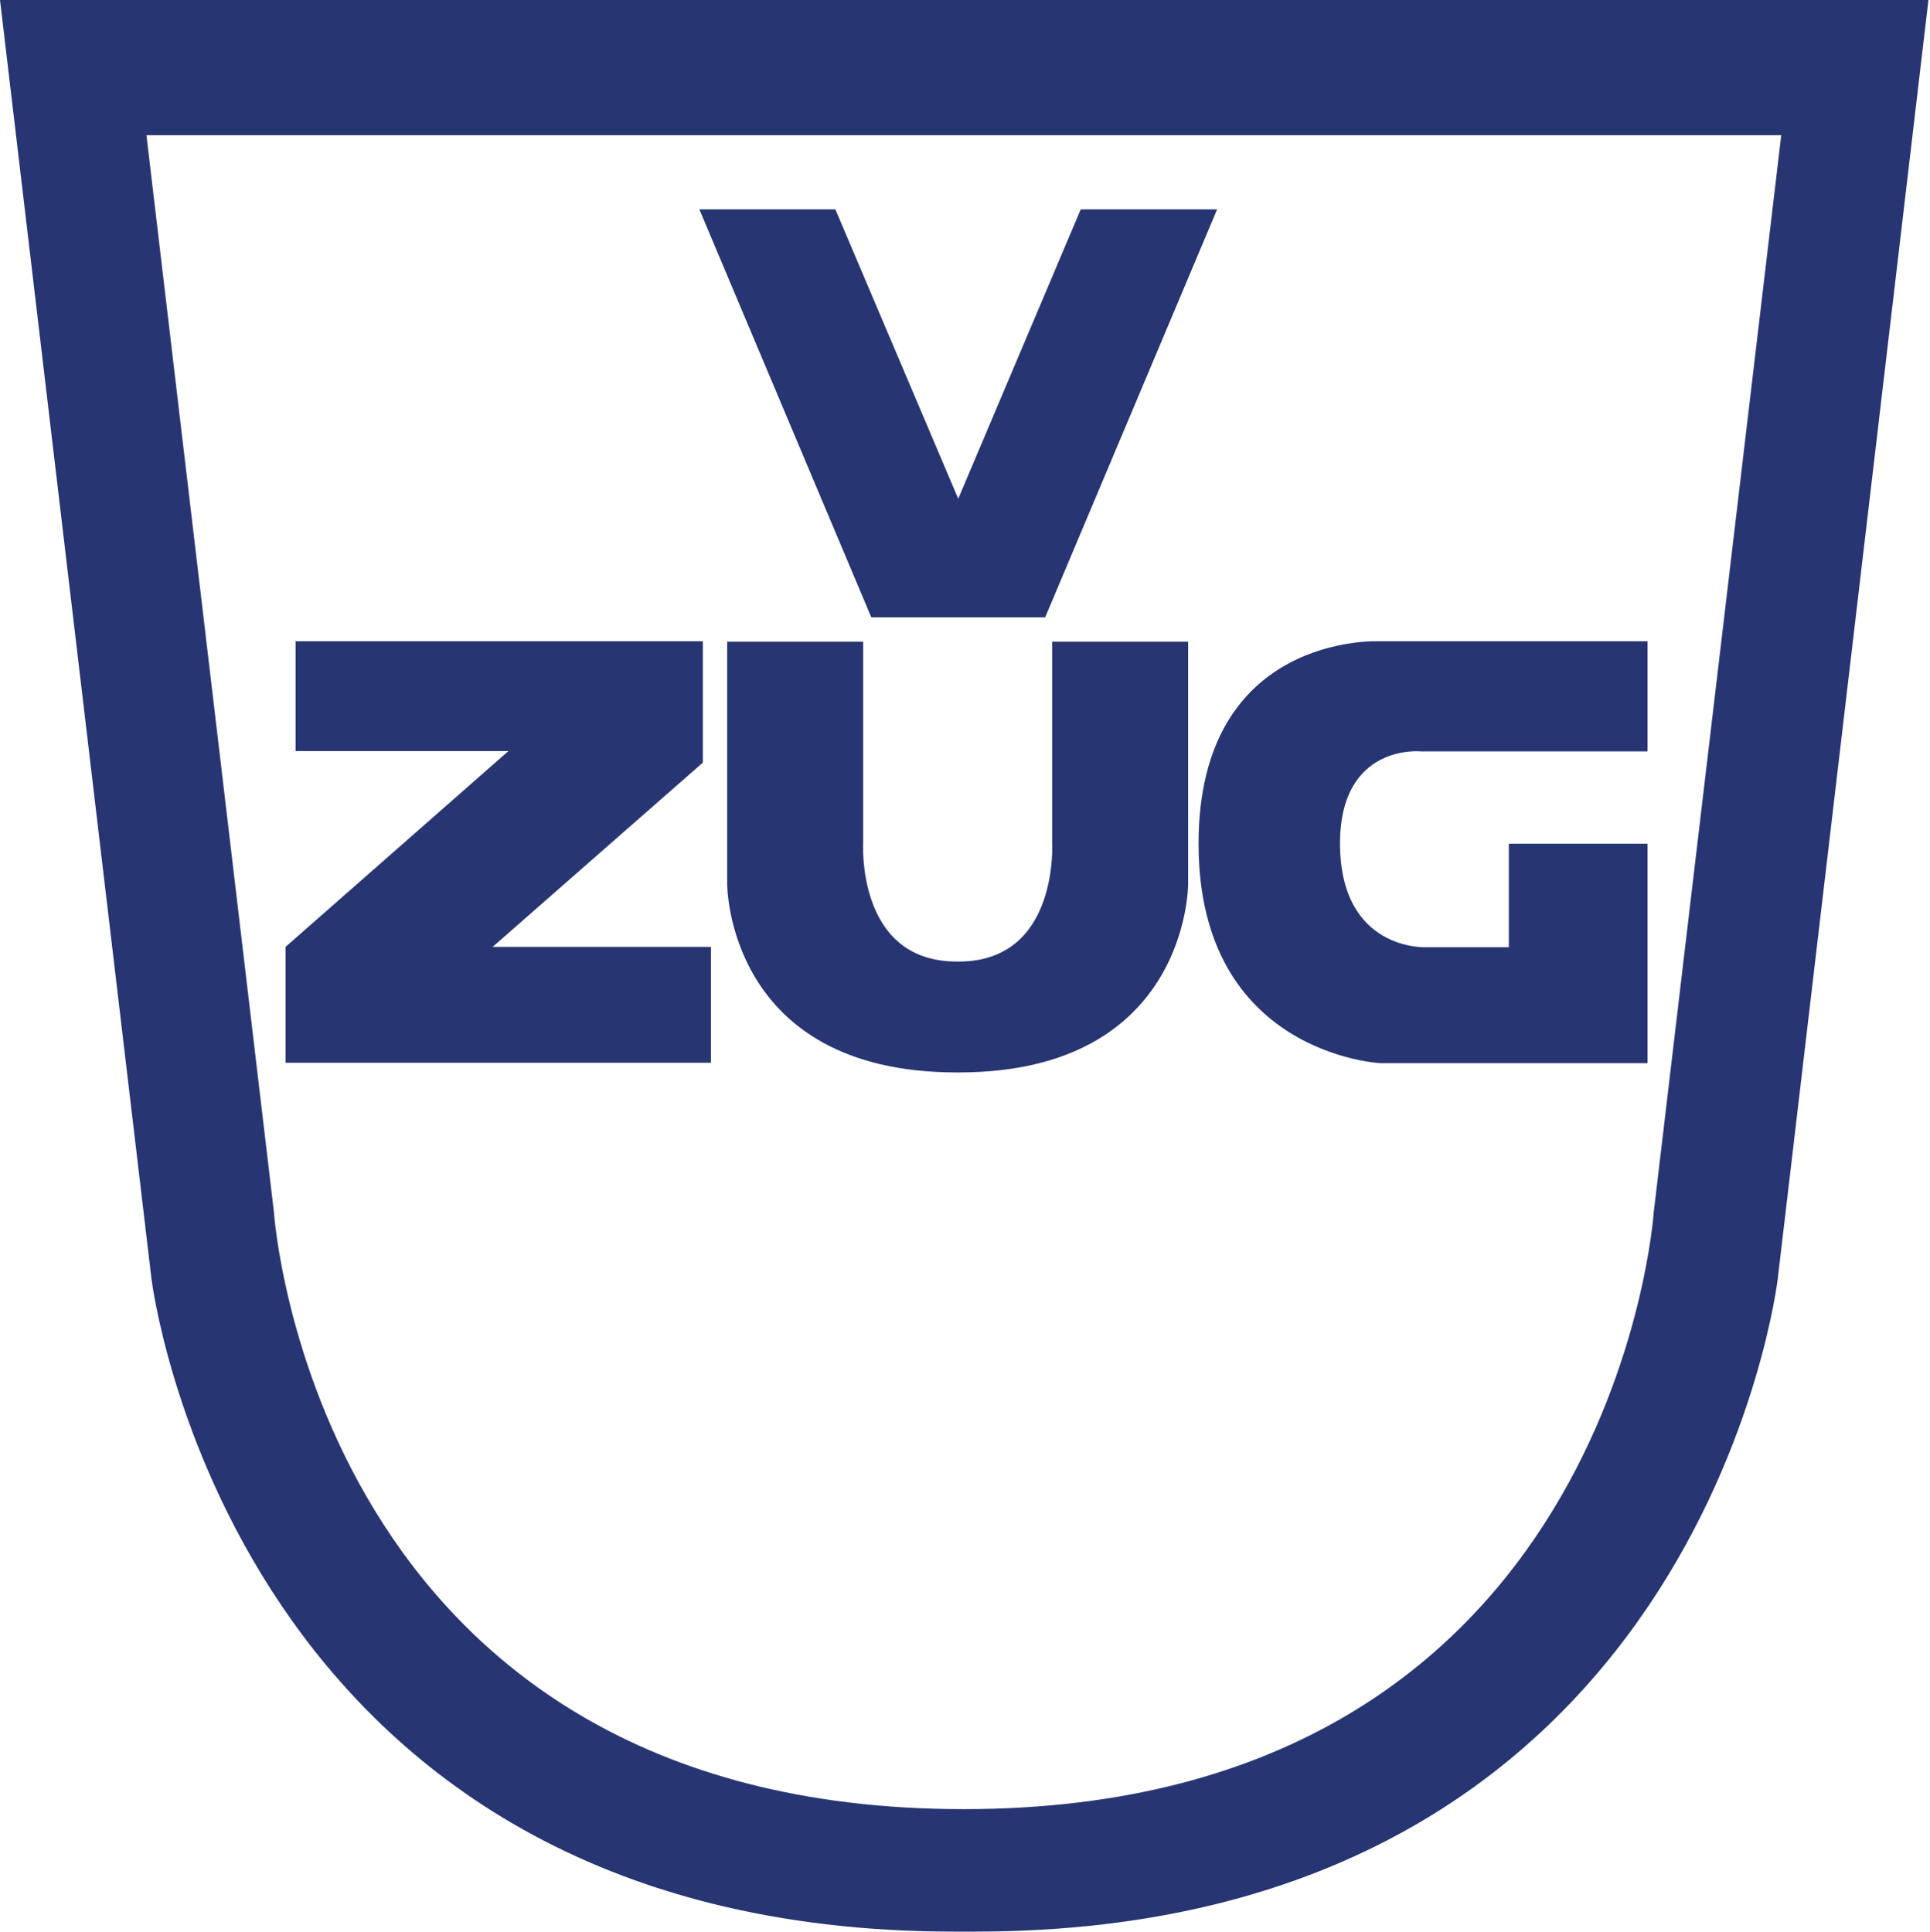
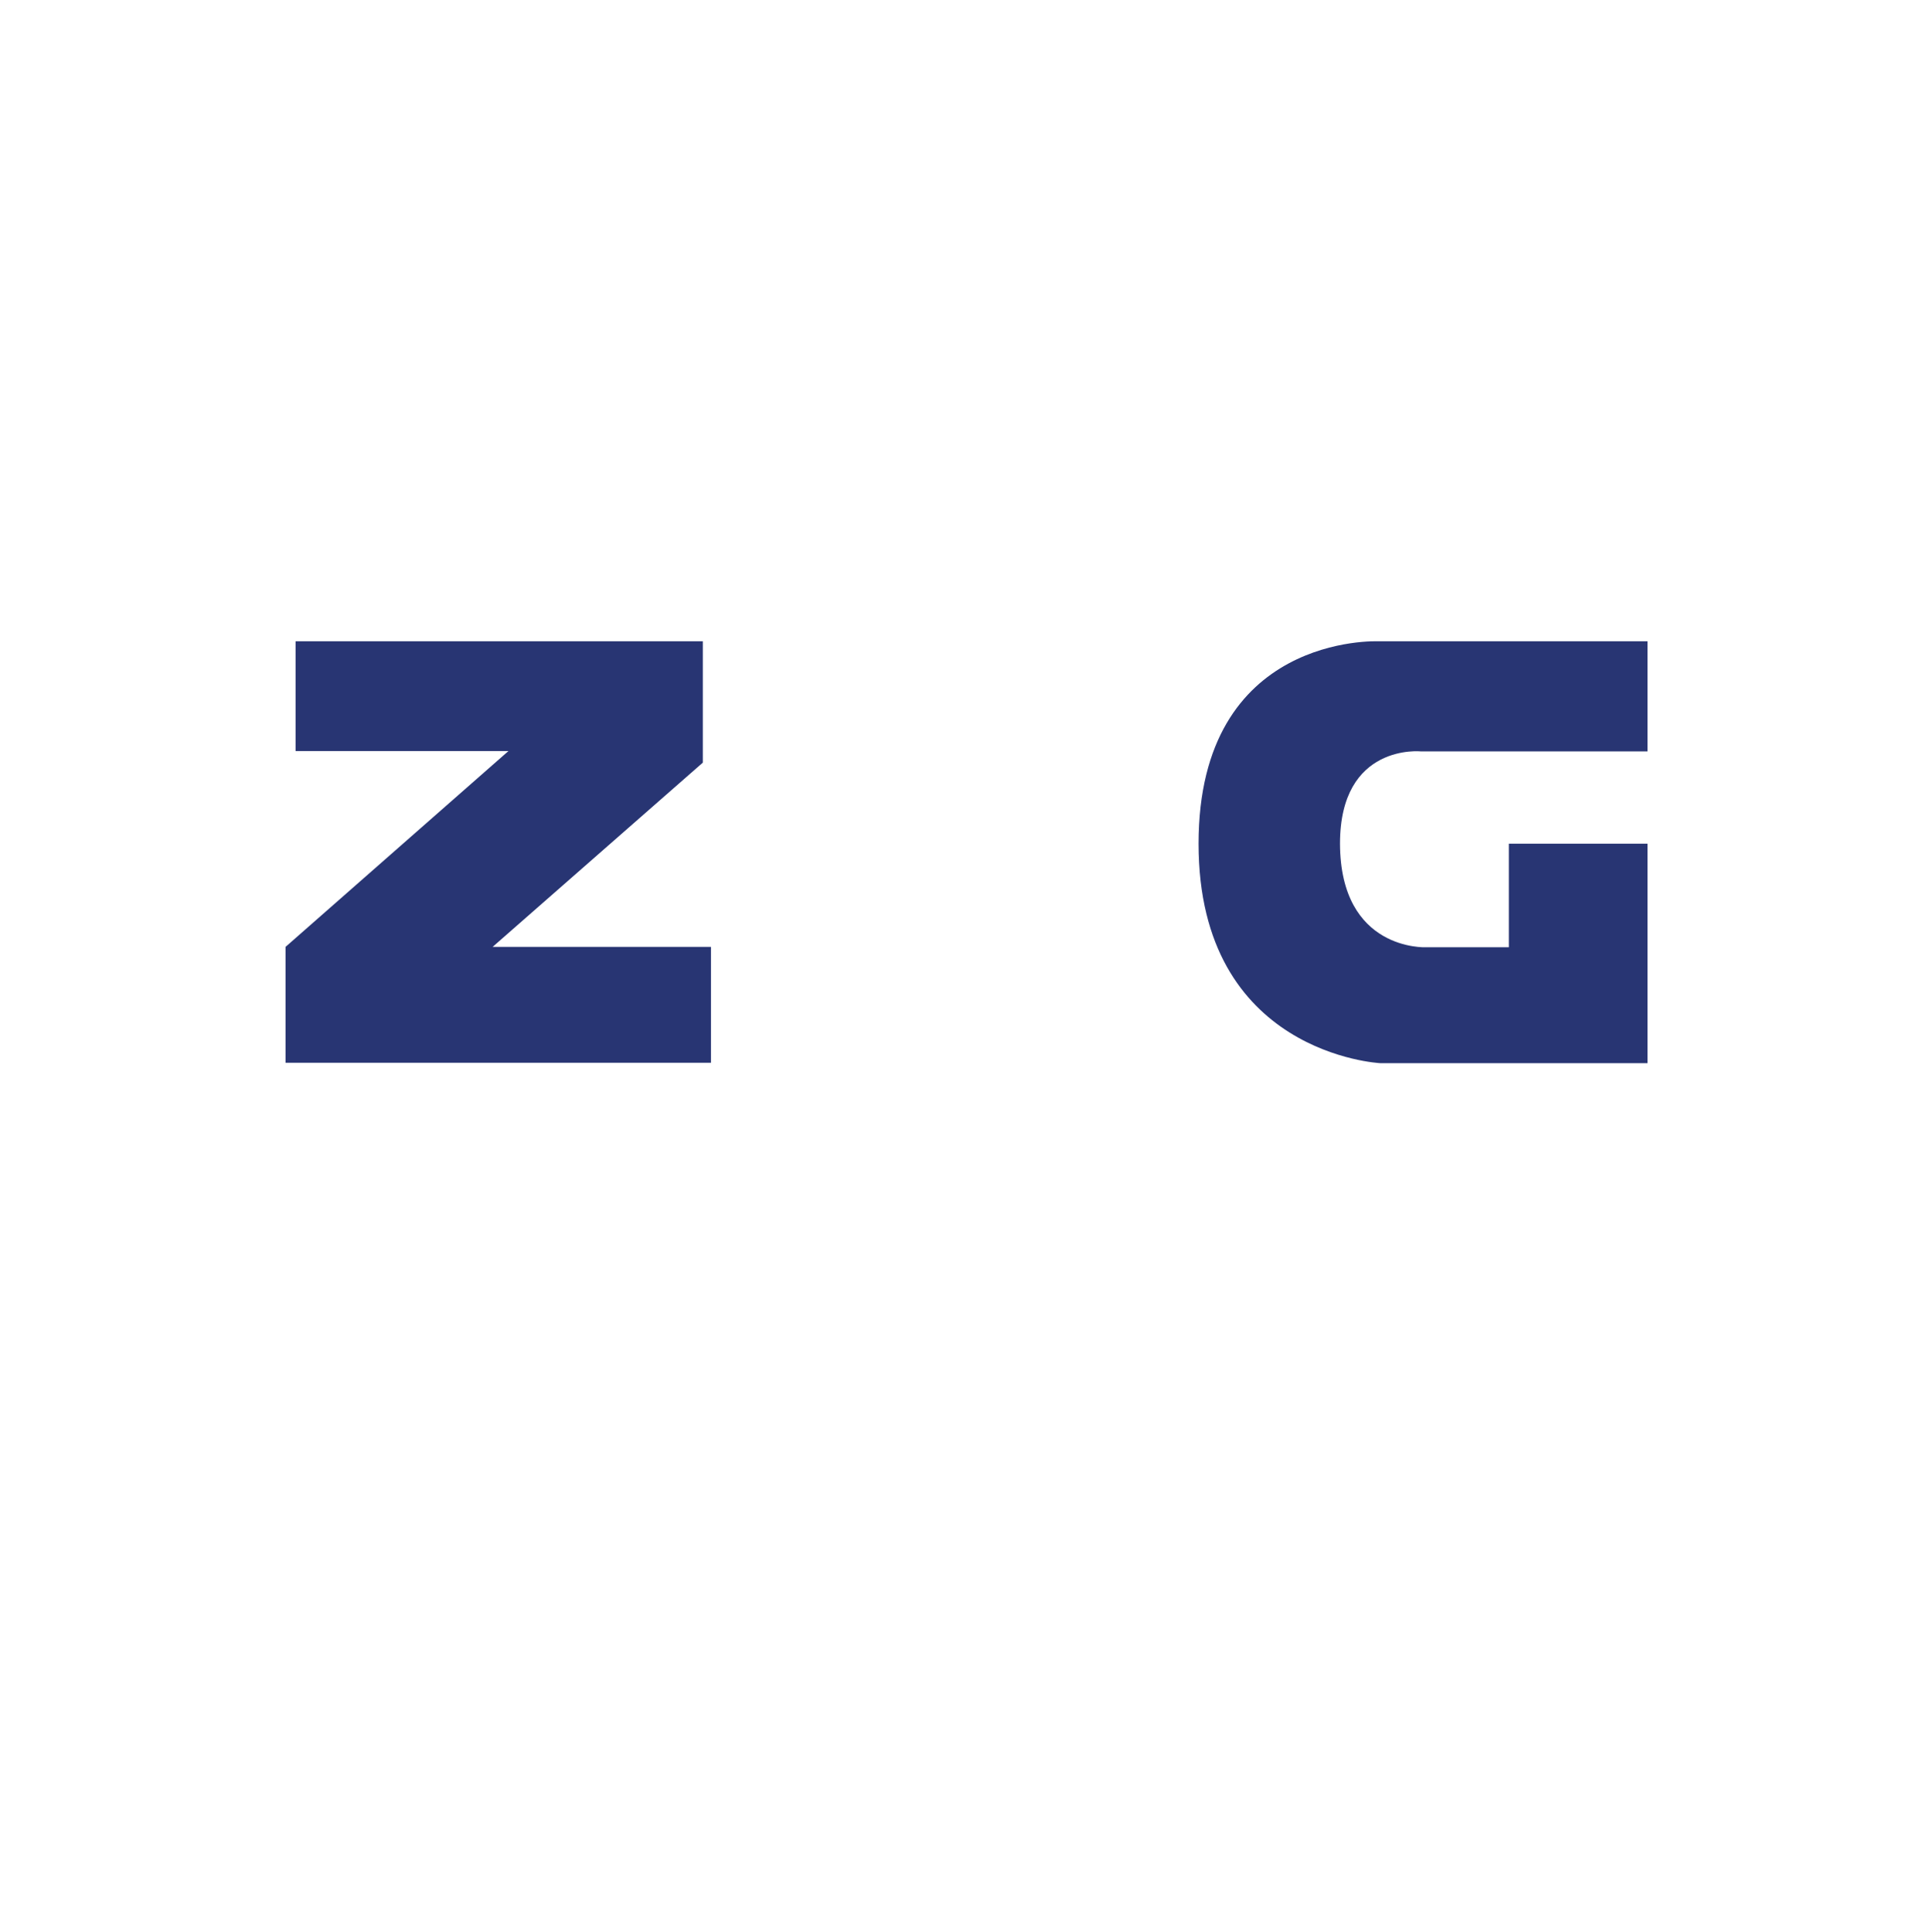
<svg xmlns="http://www.w3.org/2000/svg" id="Ebene_1" viewBox="0 0 49.95 50">
  <defs>
    <style>.cls-1{fill:#283573;stroke-width:0px;}</style>
  </defs>
-   <path id="path2491" class="cls-1" d="m25.18,3.5h20.92l-3.3,27.88s-1.03,15.45-17.86,15.45S7.09,31.38,7.09,31.38L3.79,3.5h21.53L25.27,0H0l3.92,33.1s2.03,16.9,20.78,16.9h.53c18.82,0,20.78-16.9,20.78-16.9L49.91,0h-24.76l.03,3.5" />
-   <path id="path2493" class="cls-1" d="m27.98,5.42h3.52s-4.45,10.56-4.45,10.56h-4.5l-4.45-10.56h3.52s3.18,7.49,3.18,7.49l3.17-7.49" />
  <path id="path2495" class="cls-1" d="m7.65,16.6h10.54v3.14l-5.44,4.77h5.65v3H7.39v-3l5.77-5.07h-5.51v-2.85" />
-   <path id="path2497" class="cls-1" d="m27.23,16.61v5.15s.21,3.13-2.42,3.13h-.05c-2.63,0-2.42-3.13-2.42-3.13v-5.15h-3.52s0,6.27,0,6.27c0,0-.02,4.88,5.94,4.88h.05c5.96,0,5.94-4.88,5.94-4.88v-6.27h-3.52" />
  <path id="path2499" class="cls-1" d="m42.64,19.45v-2.85h-6.97s-4.65-.21-4.65,5.24,4.7,5.68,4.7,5.68h6.92v-5.68h-3.59v2.68h-2.15s-2.21.1-2.22-2.68c0-2.61,2.1-2.39,2.1-2.39h5.86" />
</svg>